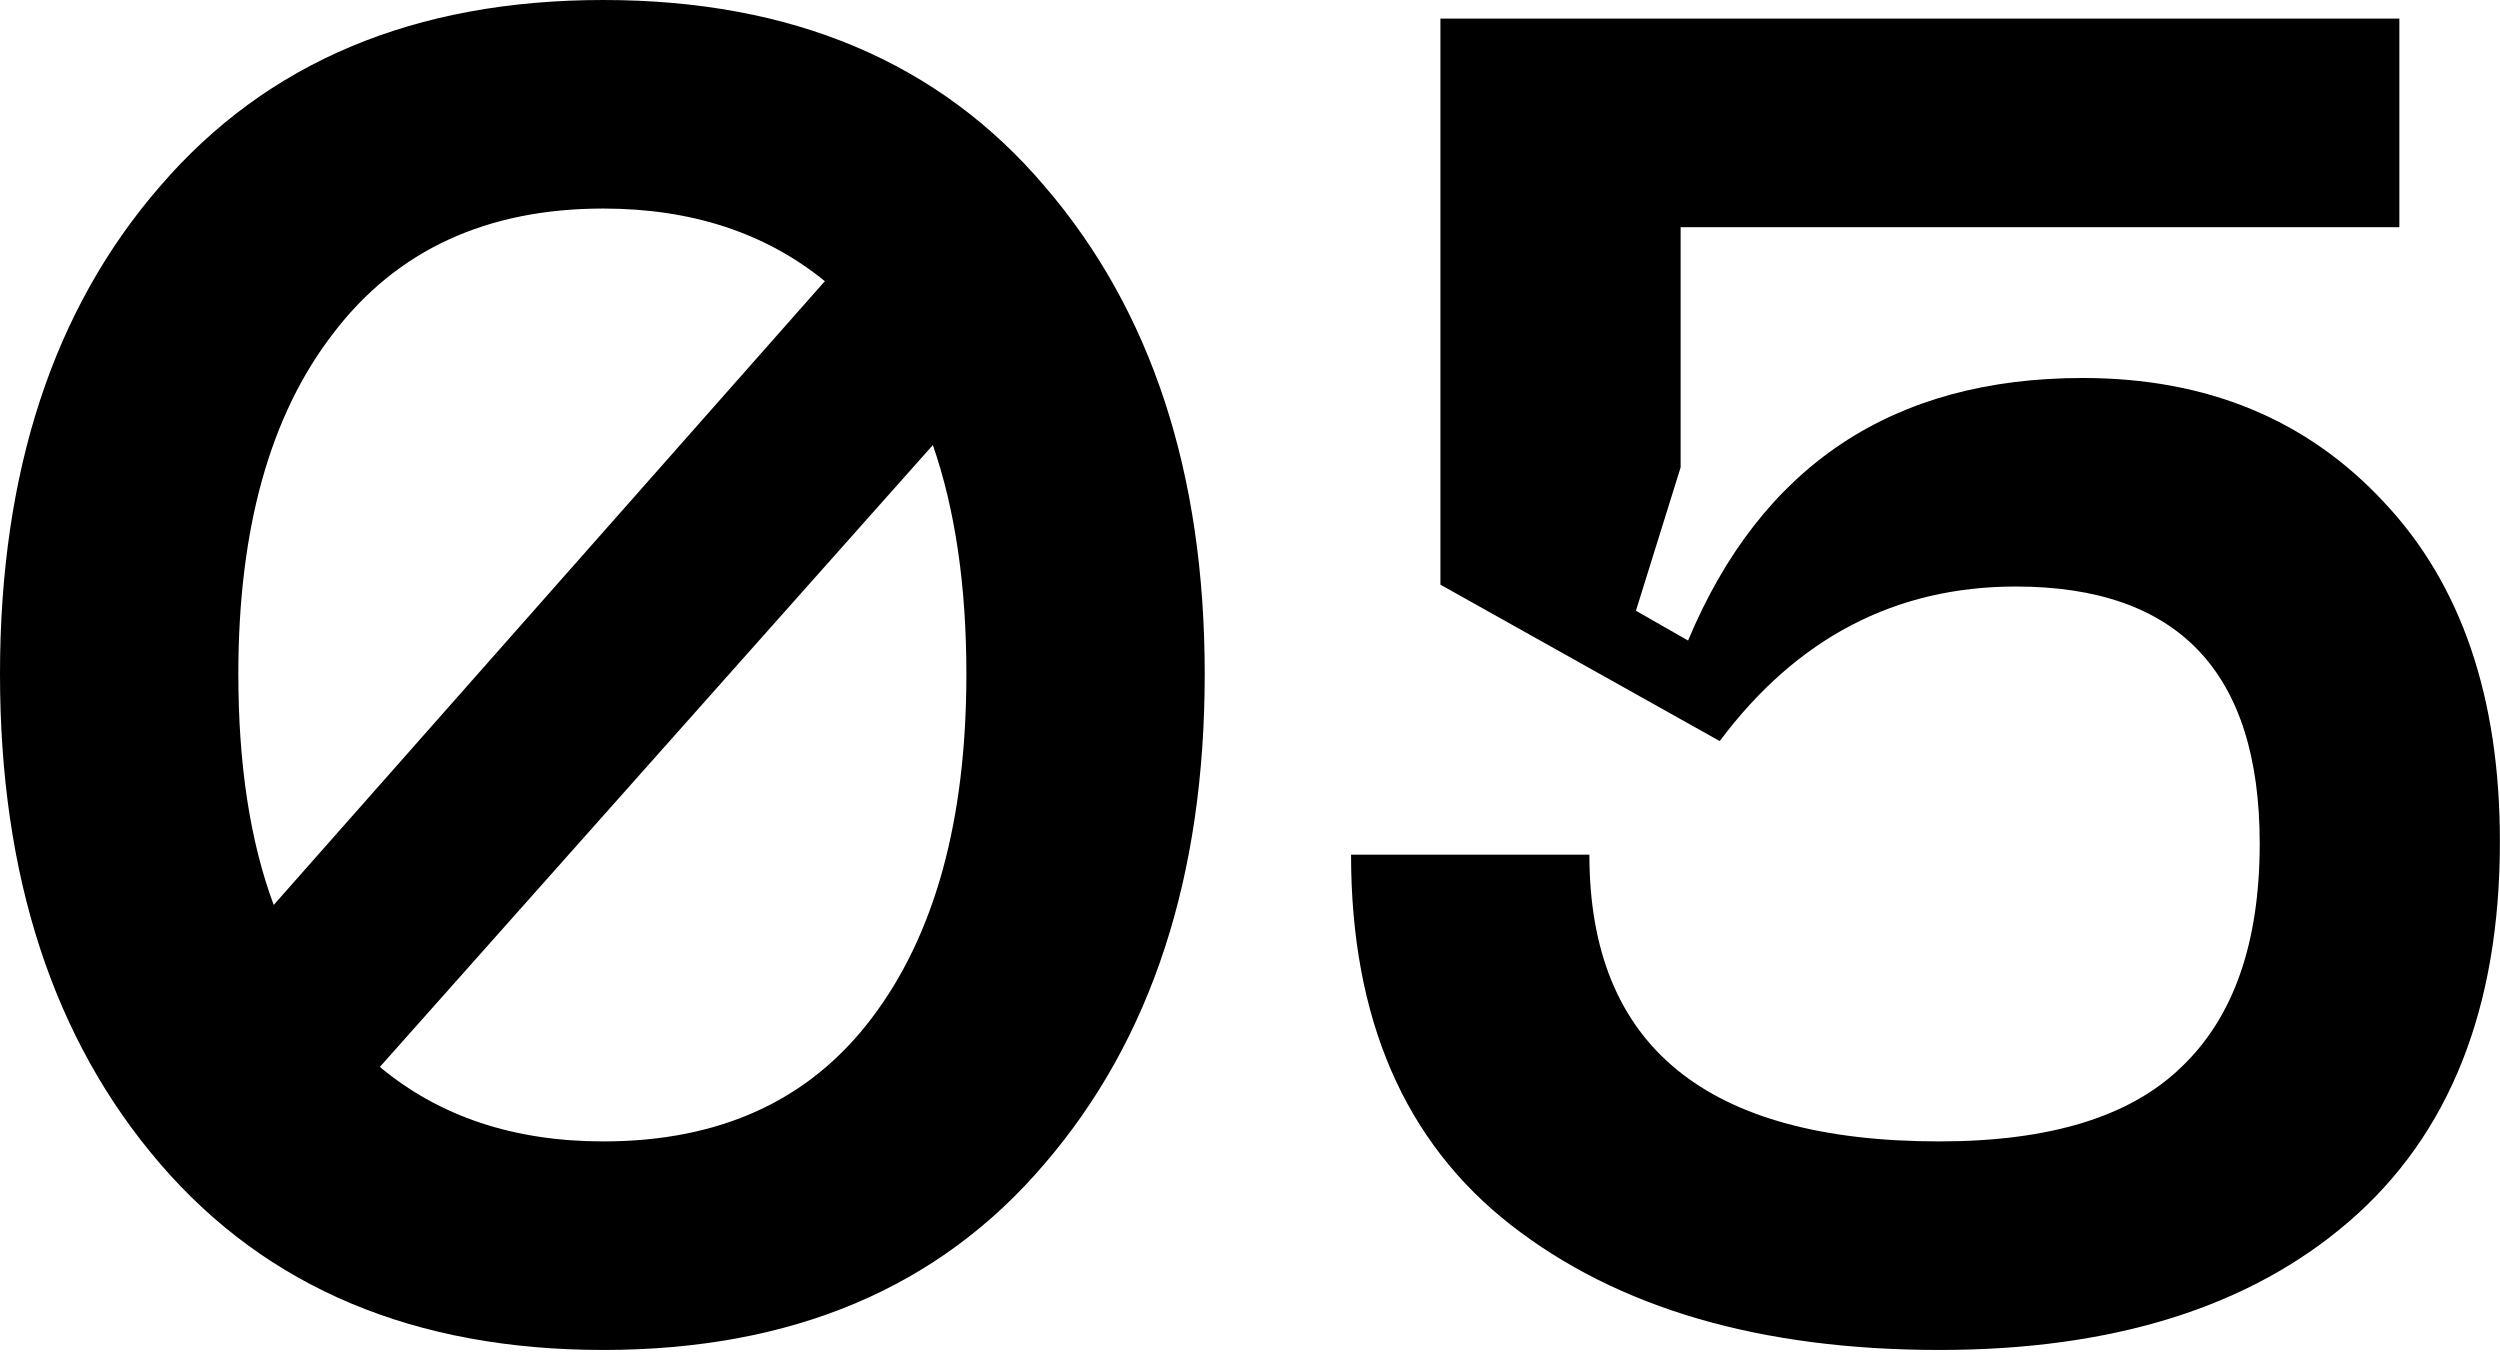
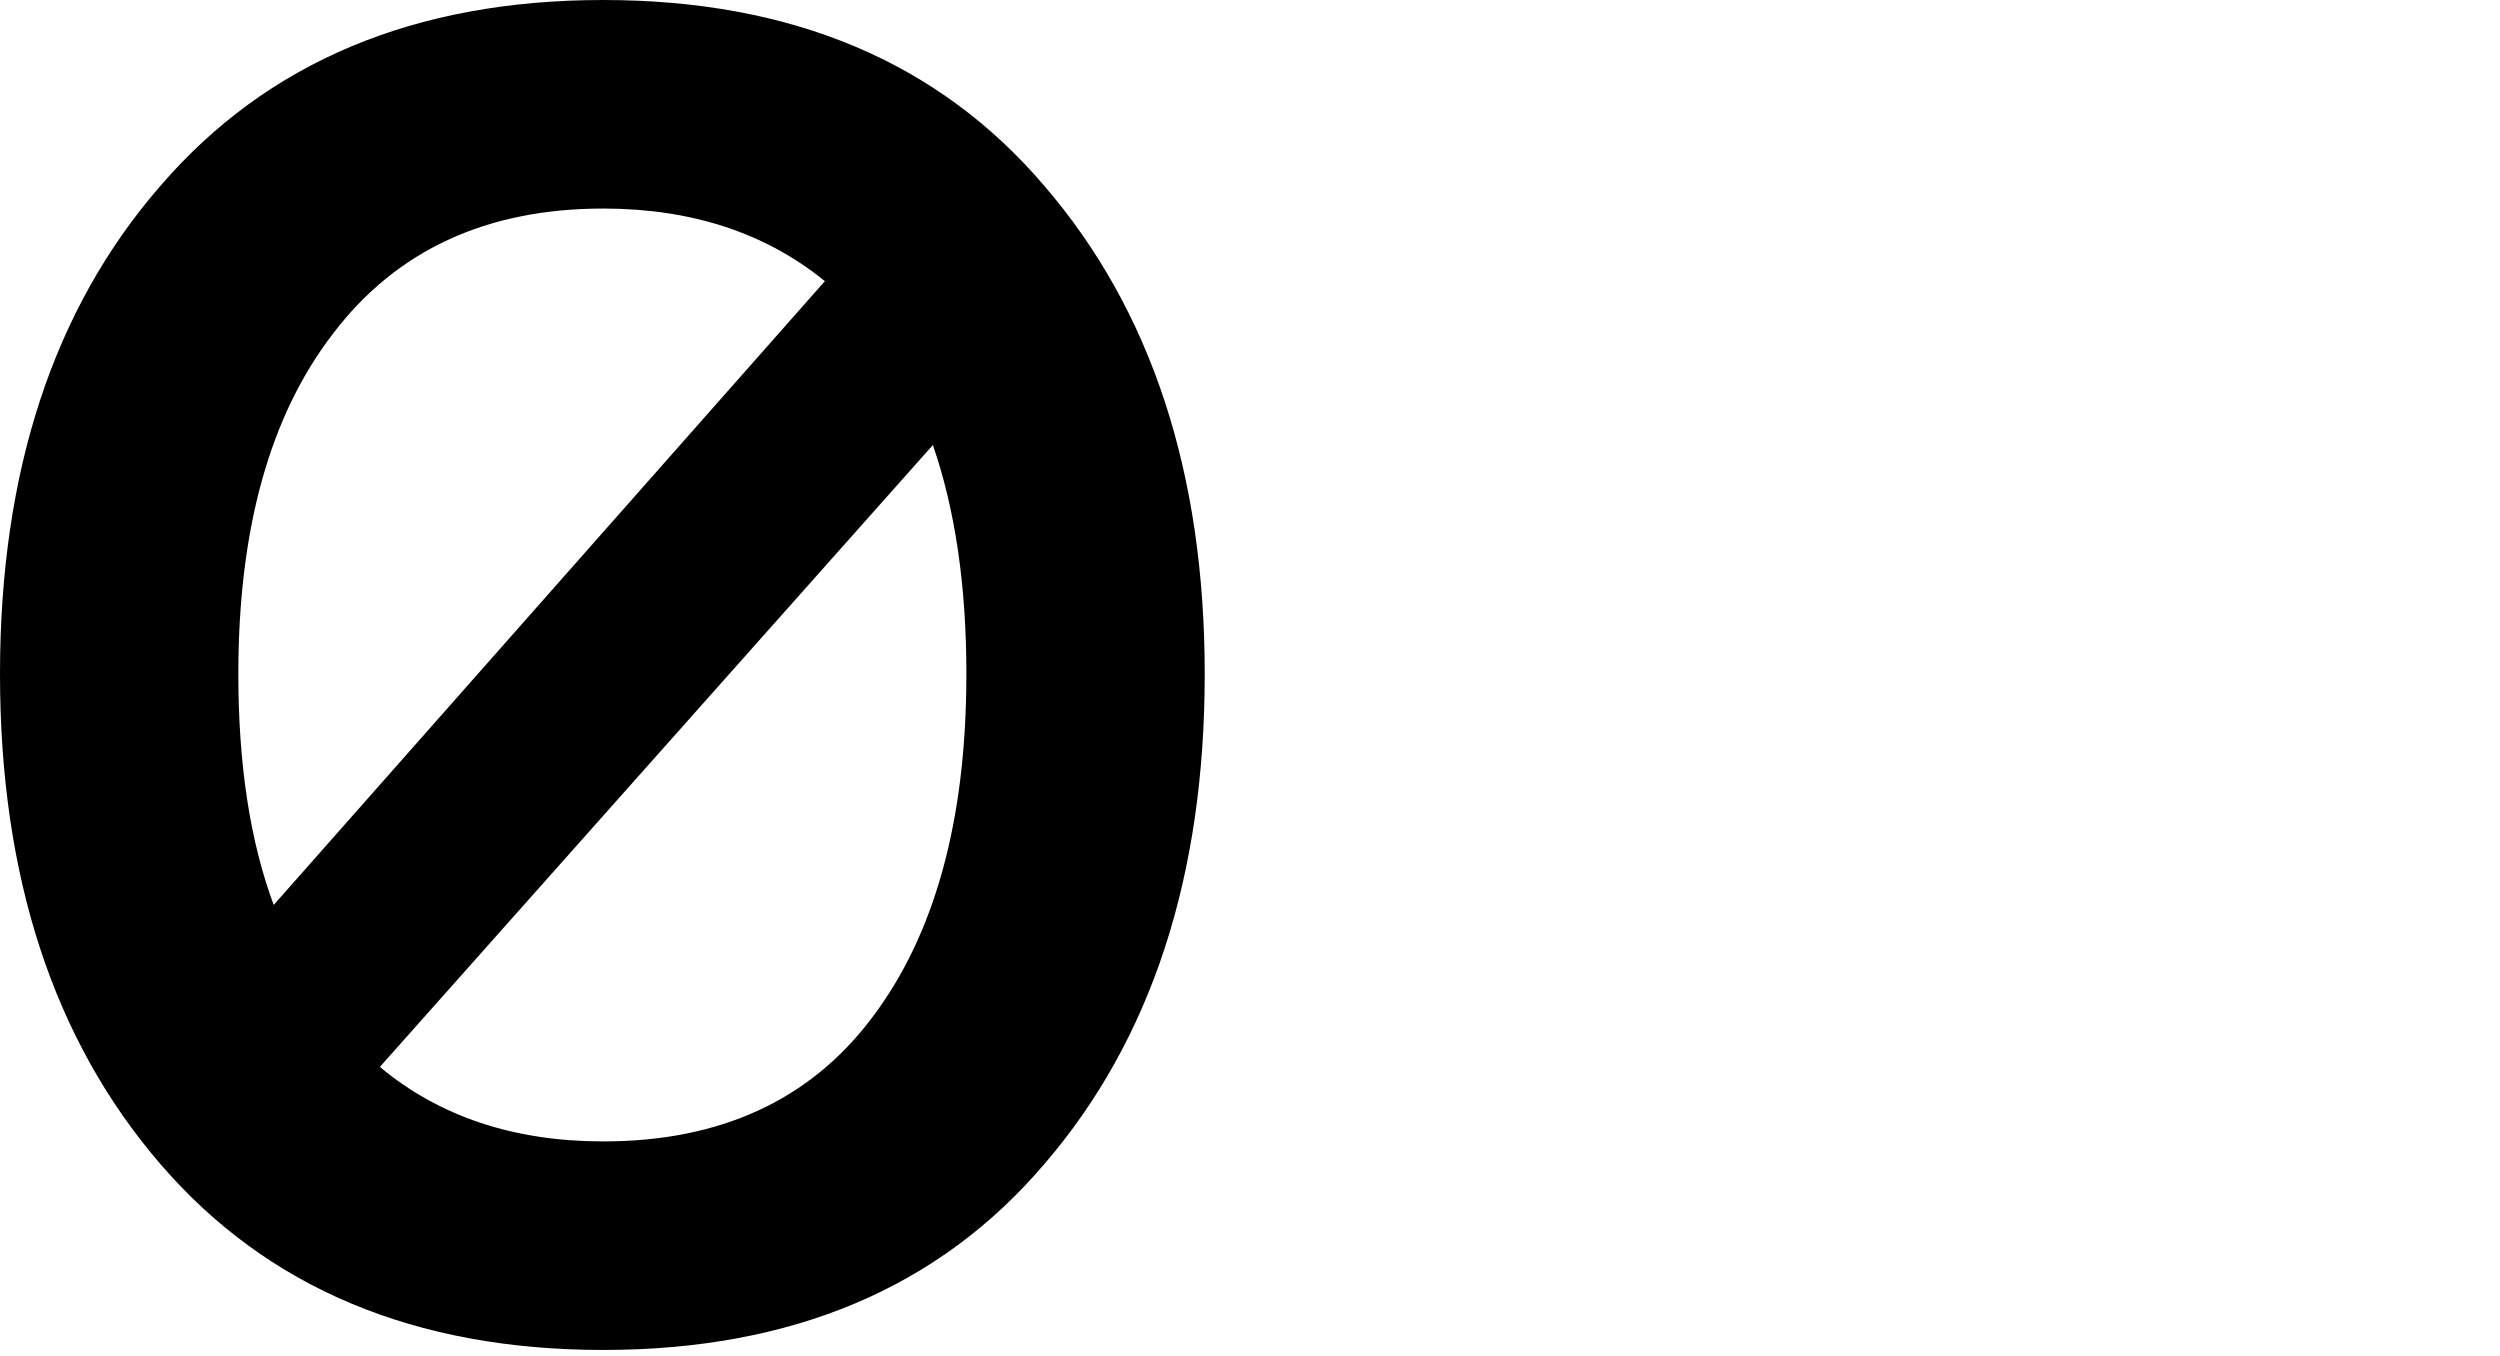
<svg xmlns="http://www.w3.org/2000/svg" width="188" height="102" viewBox="0 0 188 102" fill="none">
  <path d="M12.042 14.002C20.07 4.667 31.178 0 45.367 0C59.557 0 70.618 4.667 78.553 14.002C86.581 23.337 90.595 35.566 90.595 50.688C90.595 65.904 86.581 78.18 78.553 87.515C70.618 96.849 59.557 101.517 45.367 101.517C31.178 101.517 20.07 96.849 12.042 87.515C4.014 78.18 0 65.904 0 50.688C0 35.473 4.014 23.244 12.042 14.002ZM45.367 15.683C36.593 15.683 29.825 18.81 25.064 25.064C20.303 31.225 17.923 39.767 17.923 50.688C17.923 57.503 18.81 63.291 20.583 68.051L62.03 21.143C57.55 17.503 51.995 15.683 45.367 15.683ZM45.367 85.834C54.142 85.834 60.864 82.754 65.531 76.593C70.292 70.338 72.672 61.704 72.672 50.688C72.672 44.061 71.832 38.32 70.152 33.466L28.565 80.233C33.045 83.967 38.646 85.834 45.367 85.834Z" fill="black" />
-   <path d="M101.599 64.271H119.522C119.522 78.646 128.297 85.834 145.846 85.834C154.154 85.834 160.222 83.967 164.049 80.233C167.97 76.499 169.93 70.898 169.93 63.431C169.93 50.548 163.816 44.107 151.587 44.107C142.532 44.107 135.111 47.981 129.324 55.729L108.32 43.967V1.4H180.432V17.083H126.383V35.146L123.022 45.928L126.943 48.168C132.451 35.006 142.346 28.425 156.628 28.425C165.963 28.425 173.524 31.552 179.312 37.806C185.099 43.967 187.993 52.462 187.993 63.291C187.993 75.799 184.213 85.321 176.651 91.855C169.183 98.296 158.915 101.517 145.846 101.517C132.404 101.517 121.669 98.39 113.641 92.135C105.613 85.881 101.599 76.593 101.599 64.271Z" fill="black" />
</svg>